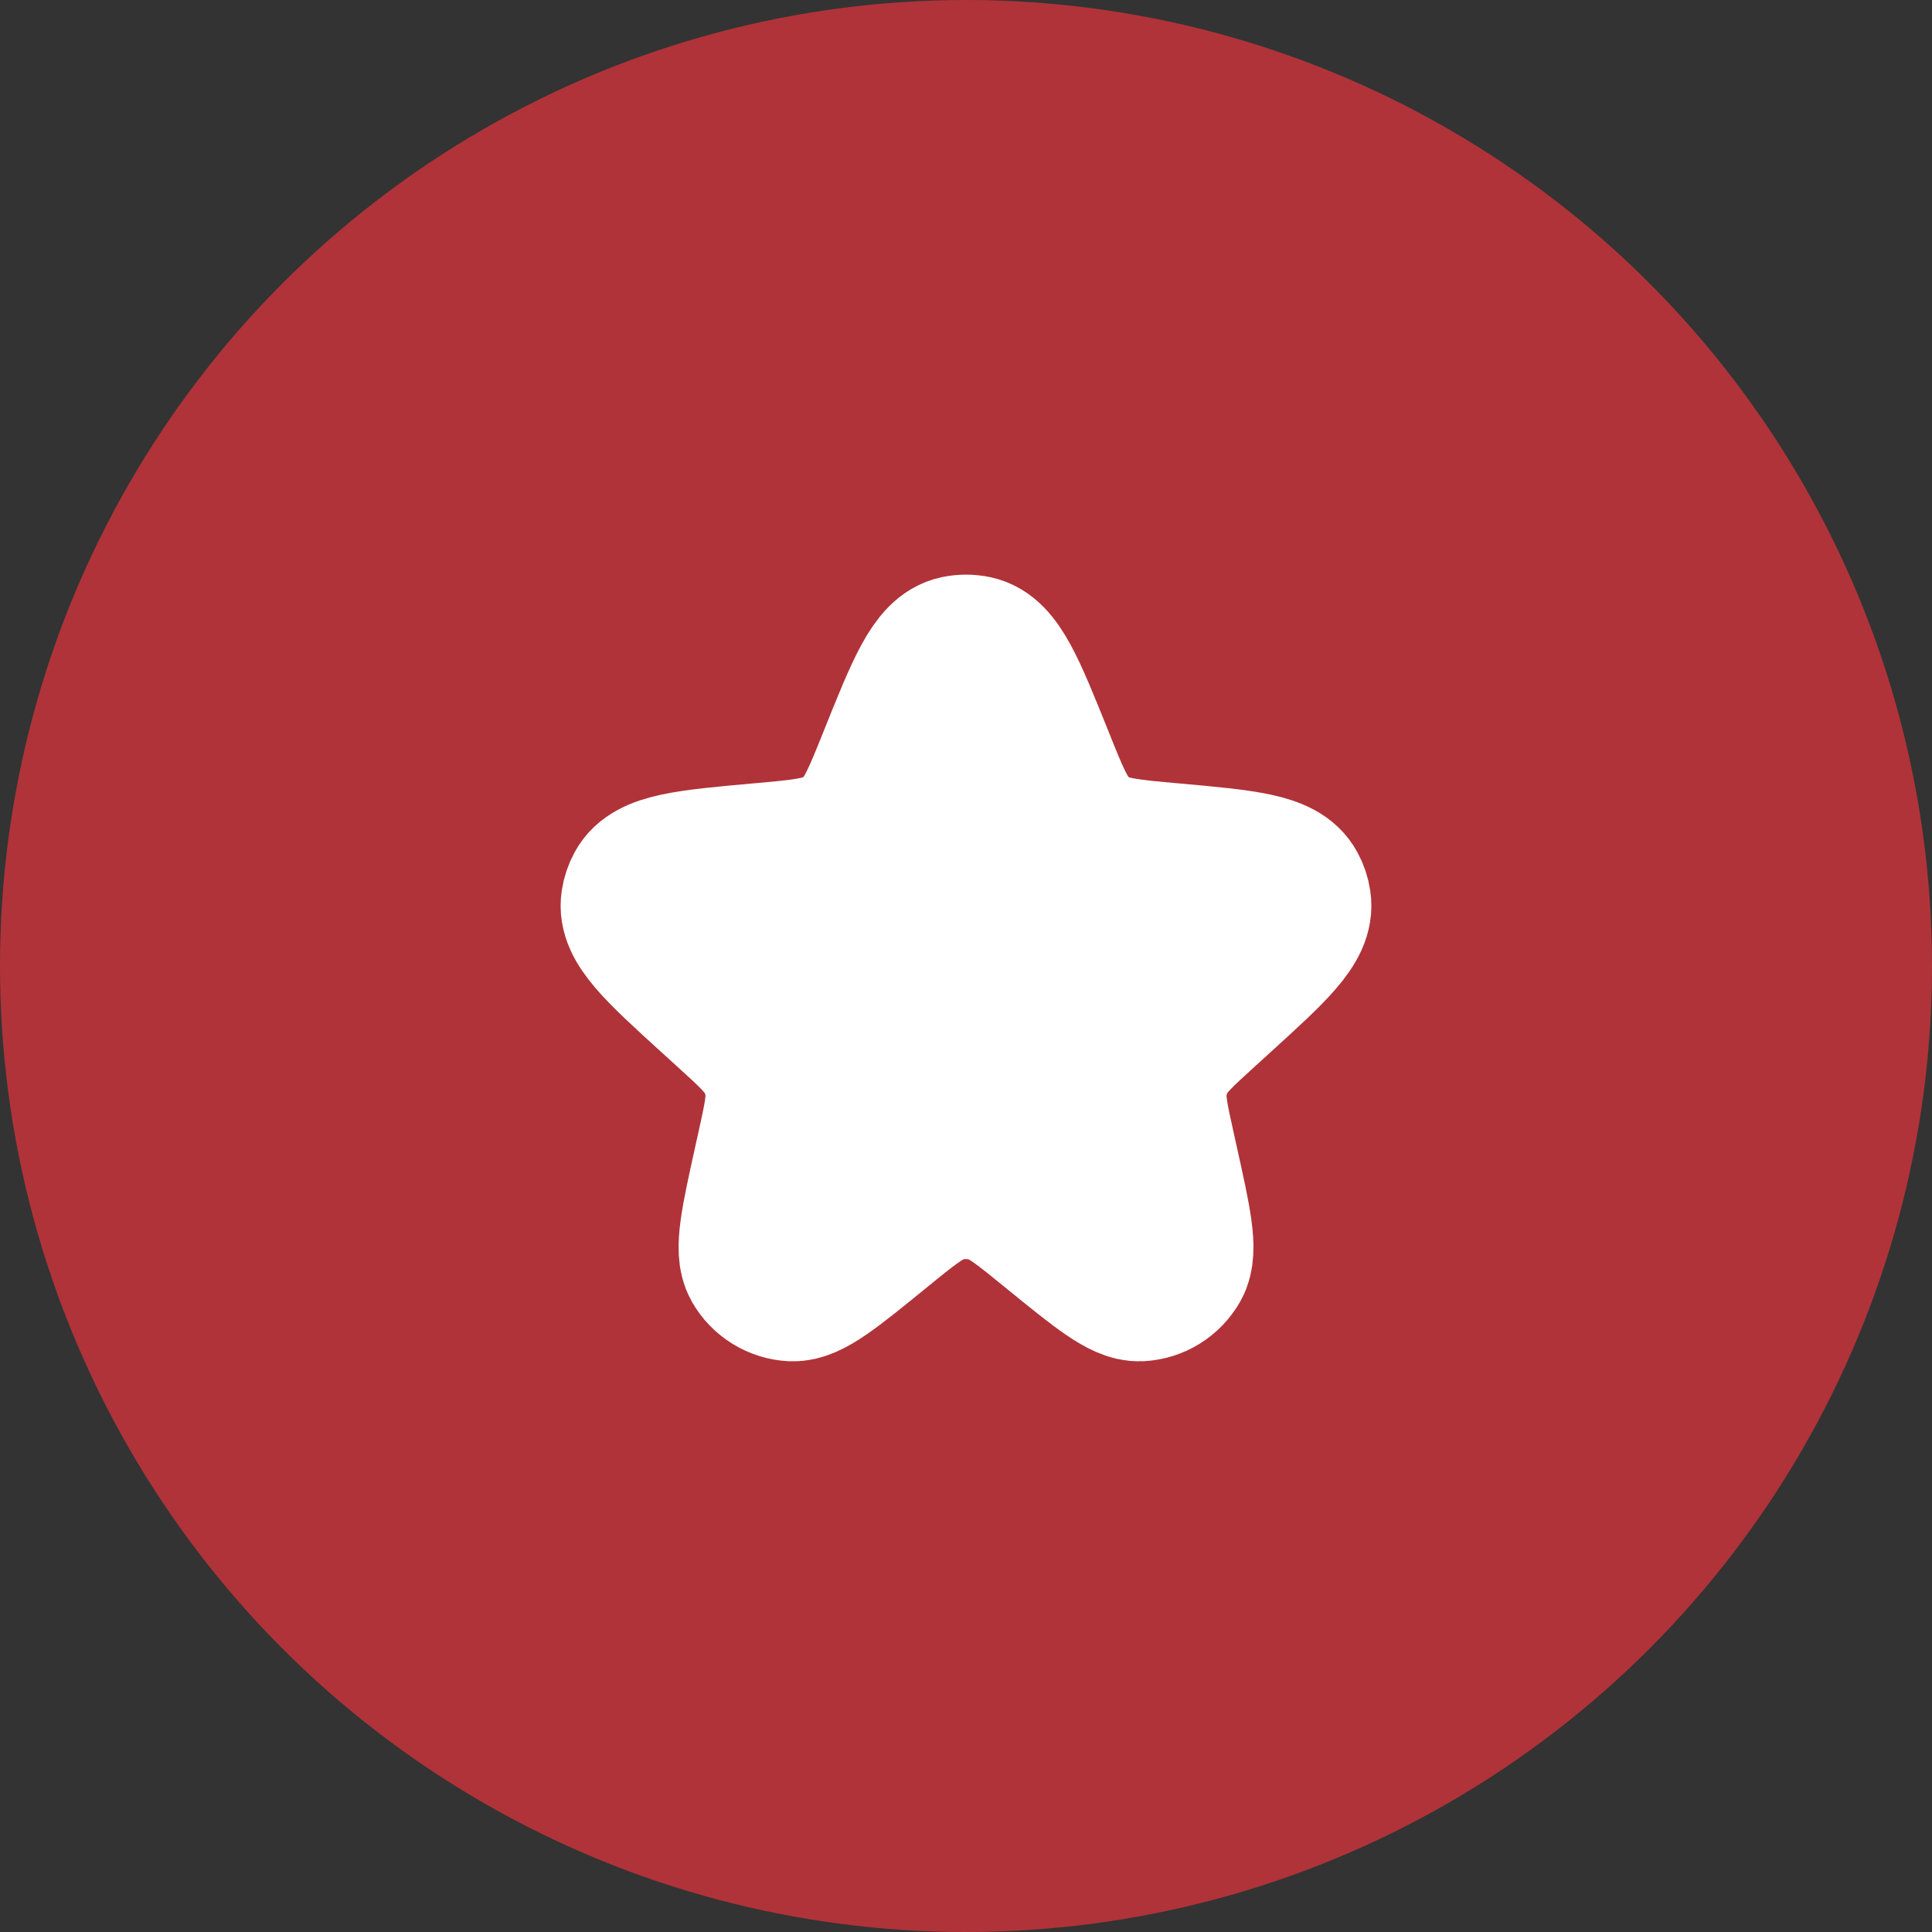
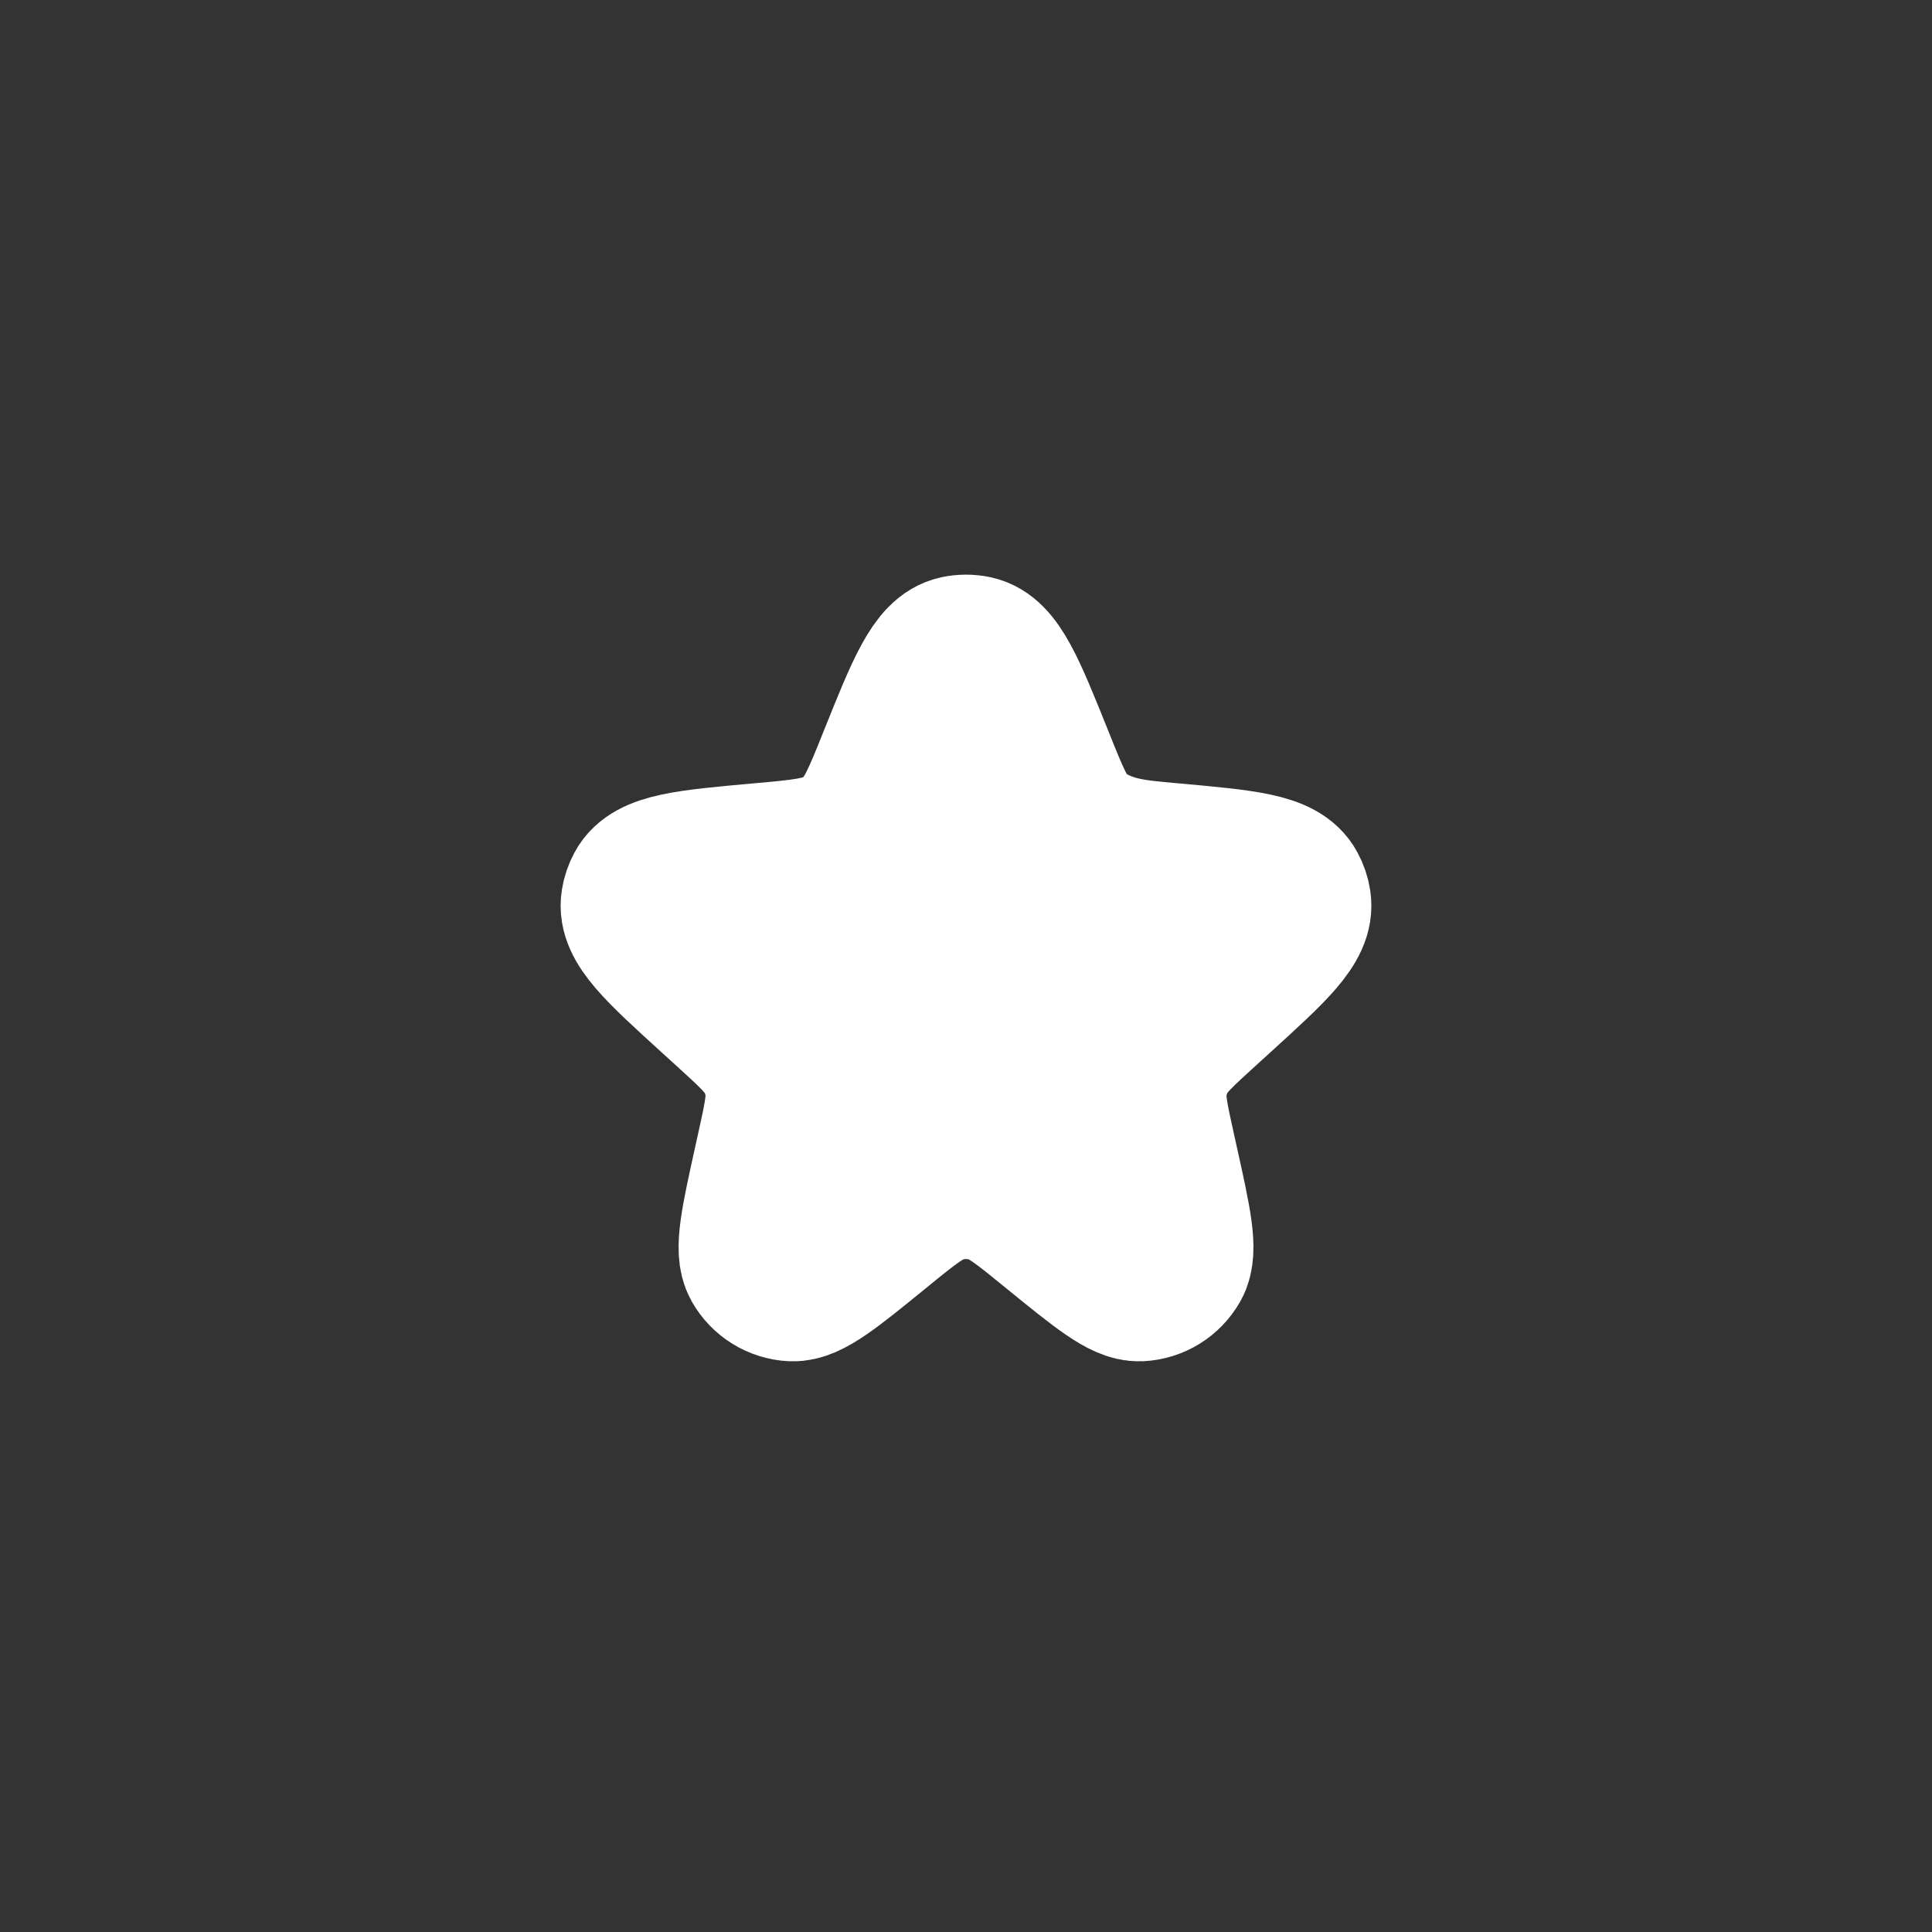
<svg xmlns="http://www.w3.org/2000/svg" width="26" height="26" viewBox="0 0 26 26" fill="none">
  <rect x="0" y="0" width="26" height="26" fill="#333333" stroke="none" />
-   <circle cx="13" cy="13" r="13" fill="#B03339" />
-   <path d="M12.013 10.211C12.387 9.278 12.575 8.811 12.879 8.746C12.959 8.729 13.041 8.729 13.121 8.746C13.426 8.811 13.613 9.278 13.988 10.211C14.2 10.742 14.307 11.008 14.506 11.188C14.562 11.239 14.623 11.284 14.688 11.323C14.918 11.462 15.205 11.488 15.78 11.539C16.754 11.627 17.241 11.67 17.389 11.948C17.42 12.005 17.441 12.067 17.451 12.132C17.5 12.443 17.142 12.768 16.427 13.419L16.228 13.6C15.894 13.904 15.726 14.057 15.63 14.247C15.572 14.361 15.533 14.483 15.514 14.61C15.484 14.821 15.533 15.041 15.631 15.483L15.666 15.641C15.842 16.433 15.93 16.829 15.82 17.023C15.721 17.198 15.54 17.31 15.339 17.32C15.116 17.33 14.802 17.074 14.173 16.562C13.759 16.224 13.552 16.055 13.322 15.989C13.111 15.929 12.889 15.929 12.678 15.989C12.449 16.055 12.241 16.224 11.827 16.562C11.198 17.074 10.884 17.33 10.661 17.32C10.46 17.31 10.279 17.198 10.18 17.023C10.071 16.829 10.159 16.433 10.334 15.641L10.369 15.483C10.467 15.041 10.516 14.821 10.486 14.61C10.468 14.483 10.429 14.361 10.371 14.247C10.274 14.057 10.107 13.904 9.772 13.6L9.573 13.419C8.858 12.768 8.5 12.443 8.549 12.132C8.559 12.067 8.58 12.005 8.611 11.948C8.76 11.67 9.246 11.627 10.22 11.539C10.795 11.488 11.082 11.462 11.313 11.323C11.377 11.284 11.438 11.239 11.494 11.188C11.693 11.008 11.8 10.742 12.013 10.211Z" fill="white" stroke="white" stroke-width="2" />
+   <path d="M12.013 10.211C12.387 9.278 12.575 8.811 12.879 8.746C12.959 8.729 13.041 8.729 13.121 8.746C13.426 8.811 13.613 9.278 13.988 10.211C14.2 10.742 14.307 11.008 14.506 11.188C14.918 11.462 15.205 11.488 15.78 11.539C16.754 11.627 17.241 11.67 17.389 11.948C17.42 12.005 17.441 12.067 17.451 12.132C17.5 12.443 17.142 12.768 16.427 13.419L16.228 13.6C15.894 13.904 15.726 14.057 15.63 14.247C15.572 14.361 15.533 14.483 15.514 14.61C15.484 14.821 15.533 15.041 15.631 15.483L15.666 15.641C15.842 16.433 15.93 16.829 15.82 17.023C15.721 17.198 15.54 17.31 15.339 17.32C15.116 17.33 14.802 17.074 14.173 16.562C13.759 16.224 13.552 16.055 13.322 15.989C13.111 15.929 12.889 15.929 12.678 15.989C12.449 16.055 12.241 16.224 11.827 16.562C11.198 17.074 10.884 17.33 10.661 17.32C10.46 17.31 10.279 17.198 10.18 17.023C10.071 16.829 10.159 16.433 10.334 15.641L10.369 15.483C10.467 15.041 10.516 14.821 10.486 14.61C10.468 14.483 10.429 14.361 10.371 14.247C10.274 14.057 10.107 13.904 9.772 13.6L9.573 13.419C8.858 12.768 8.5 12.443 8.549 12.132C8.559 12.067 8.58 12.005 8.611 11.948C8.76 11.67 9.246 11.627 10.22 11.539C10.795 11.488 11.082 11.462 11.313 11.323C11.377 11.284 11.438 11.239 11.494 11.188C11.693 11.008 11.8 10.742 12.013 10.211Z" fill="white" stroke="white" stroke-width="2" />
</svg>